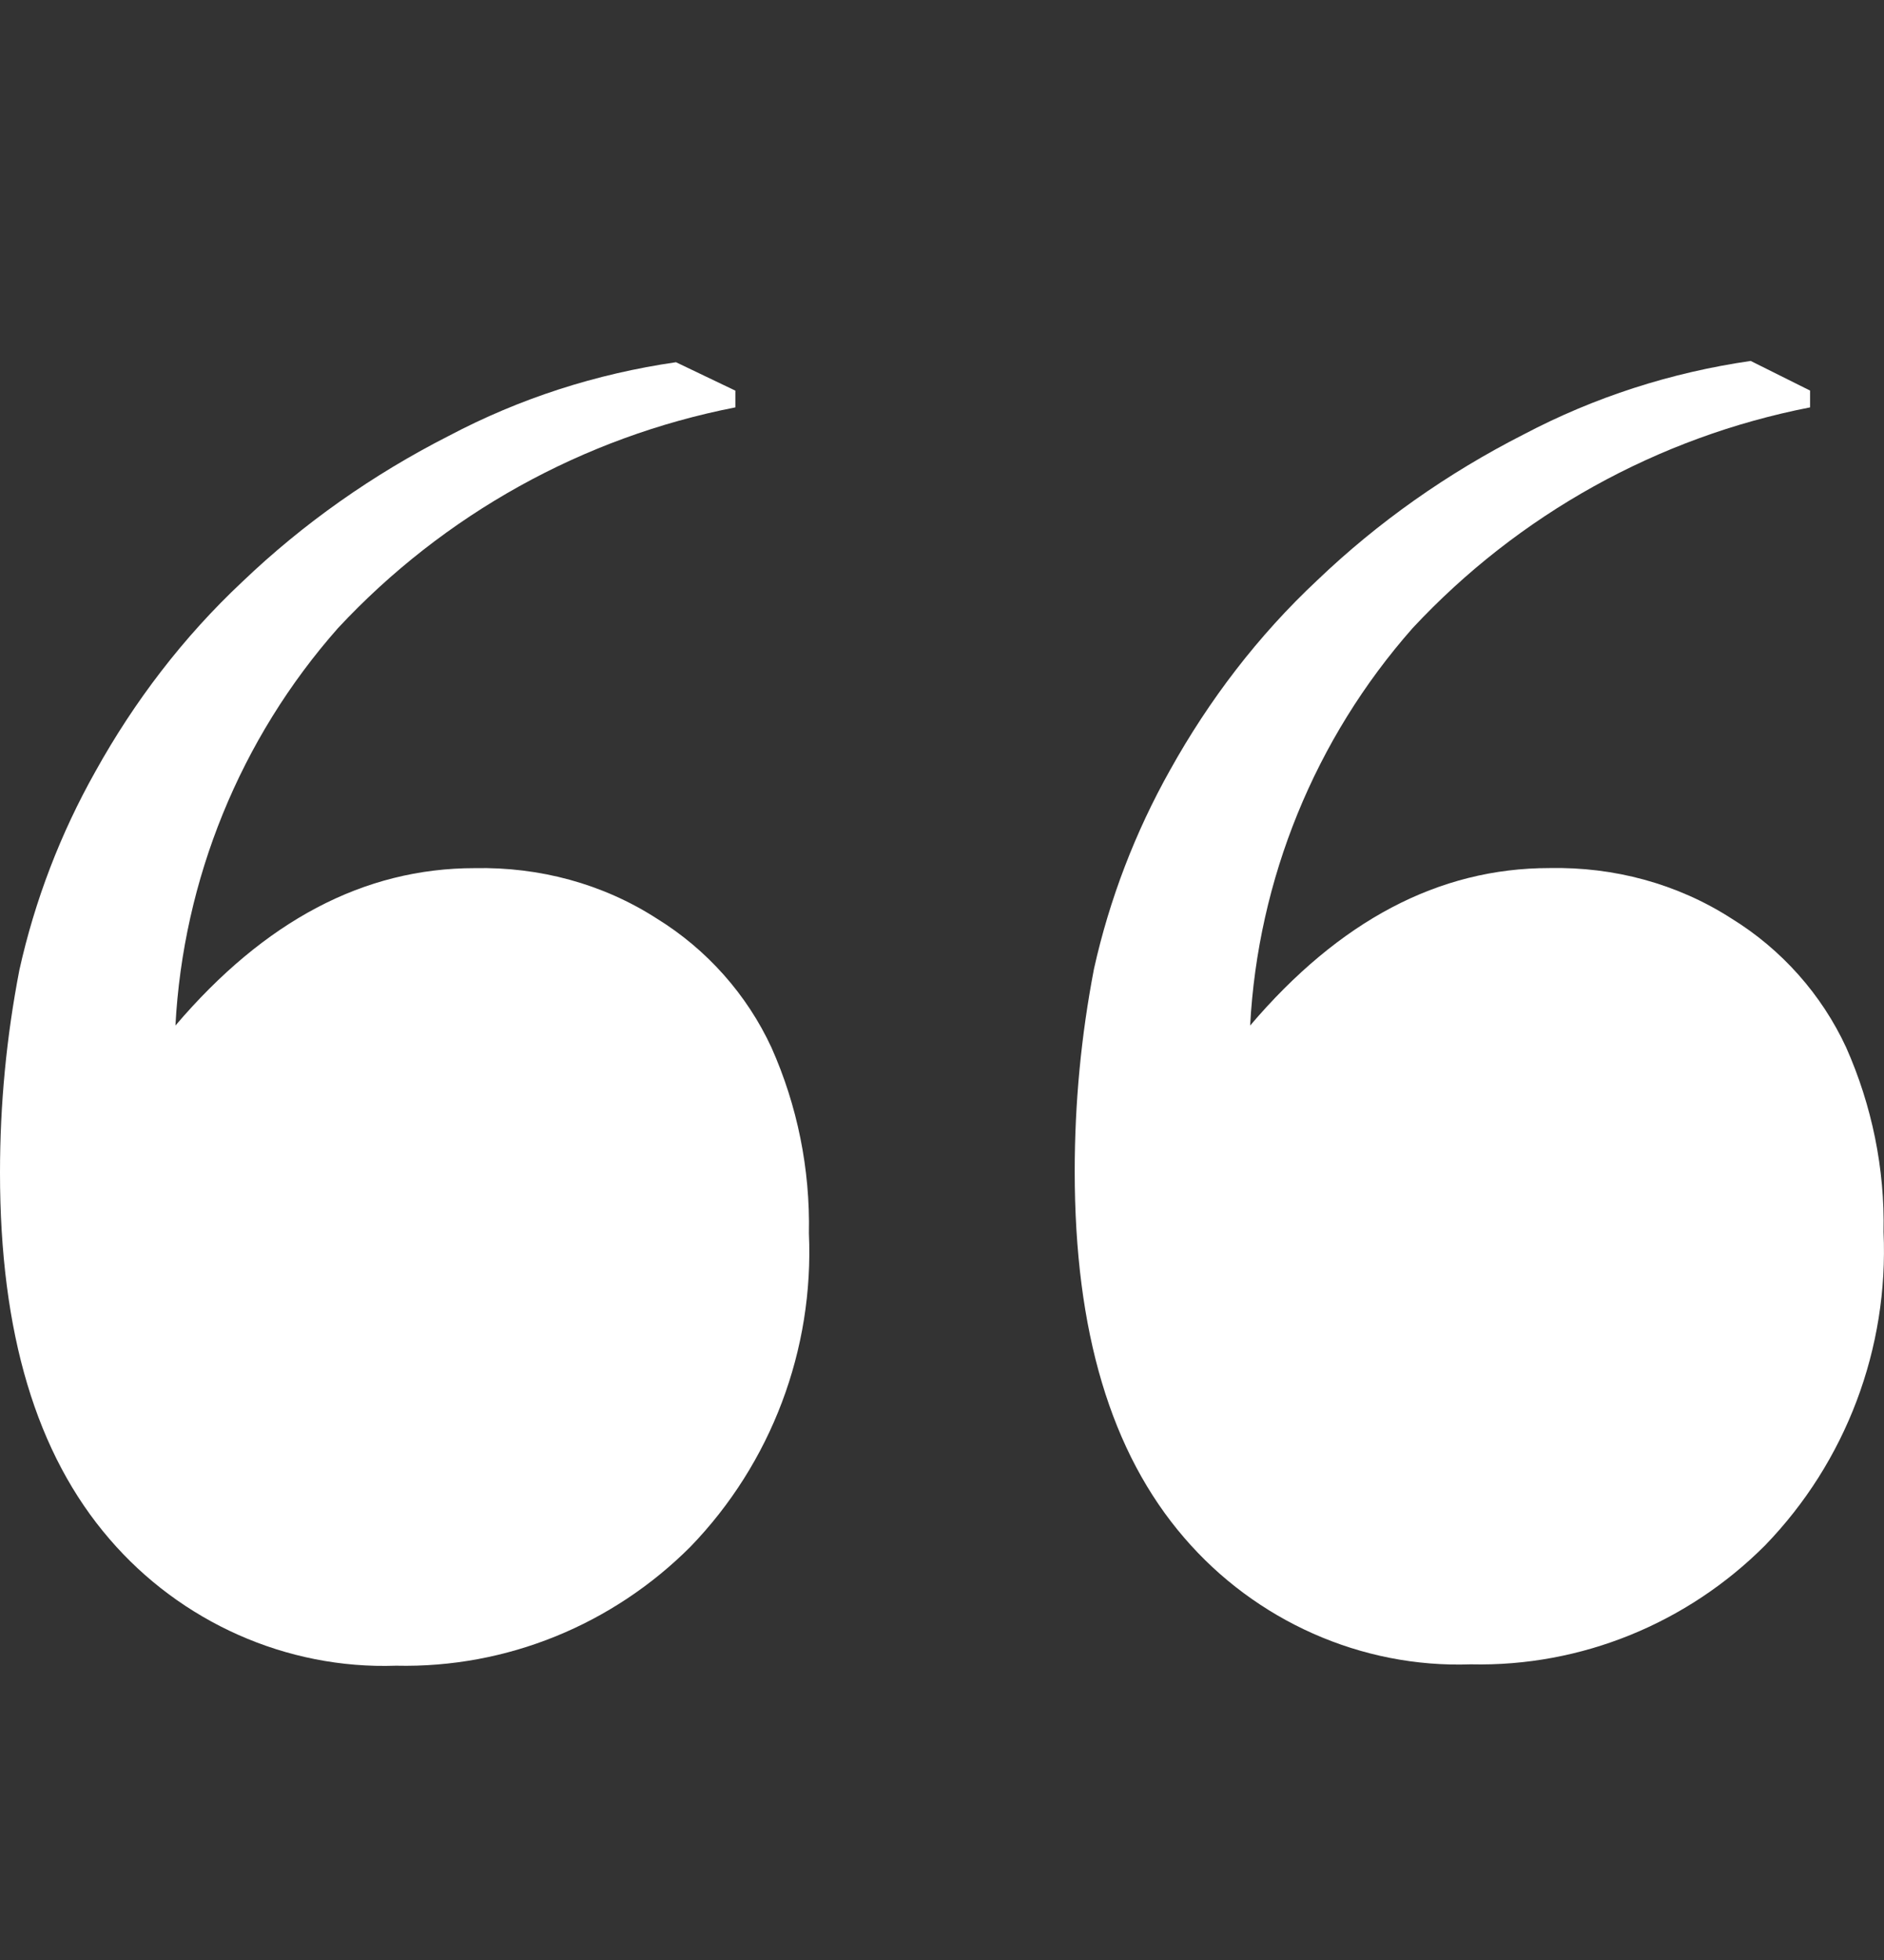
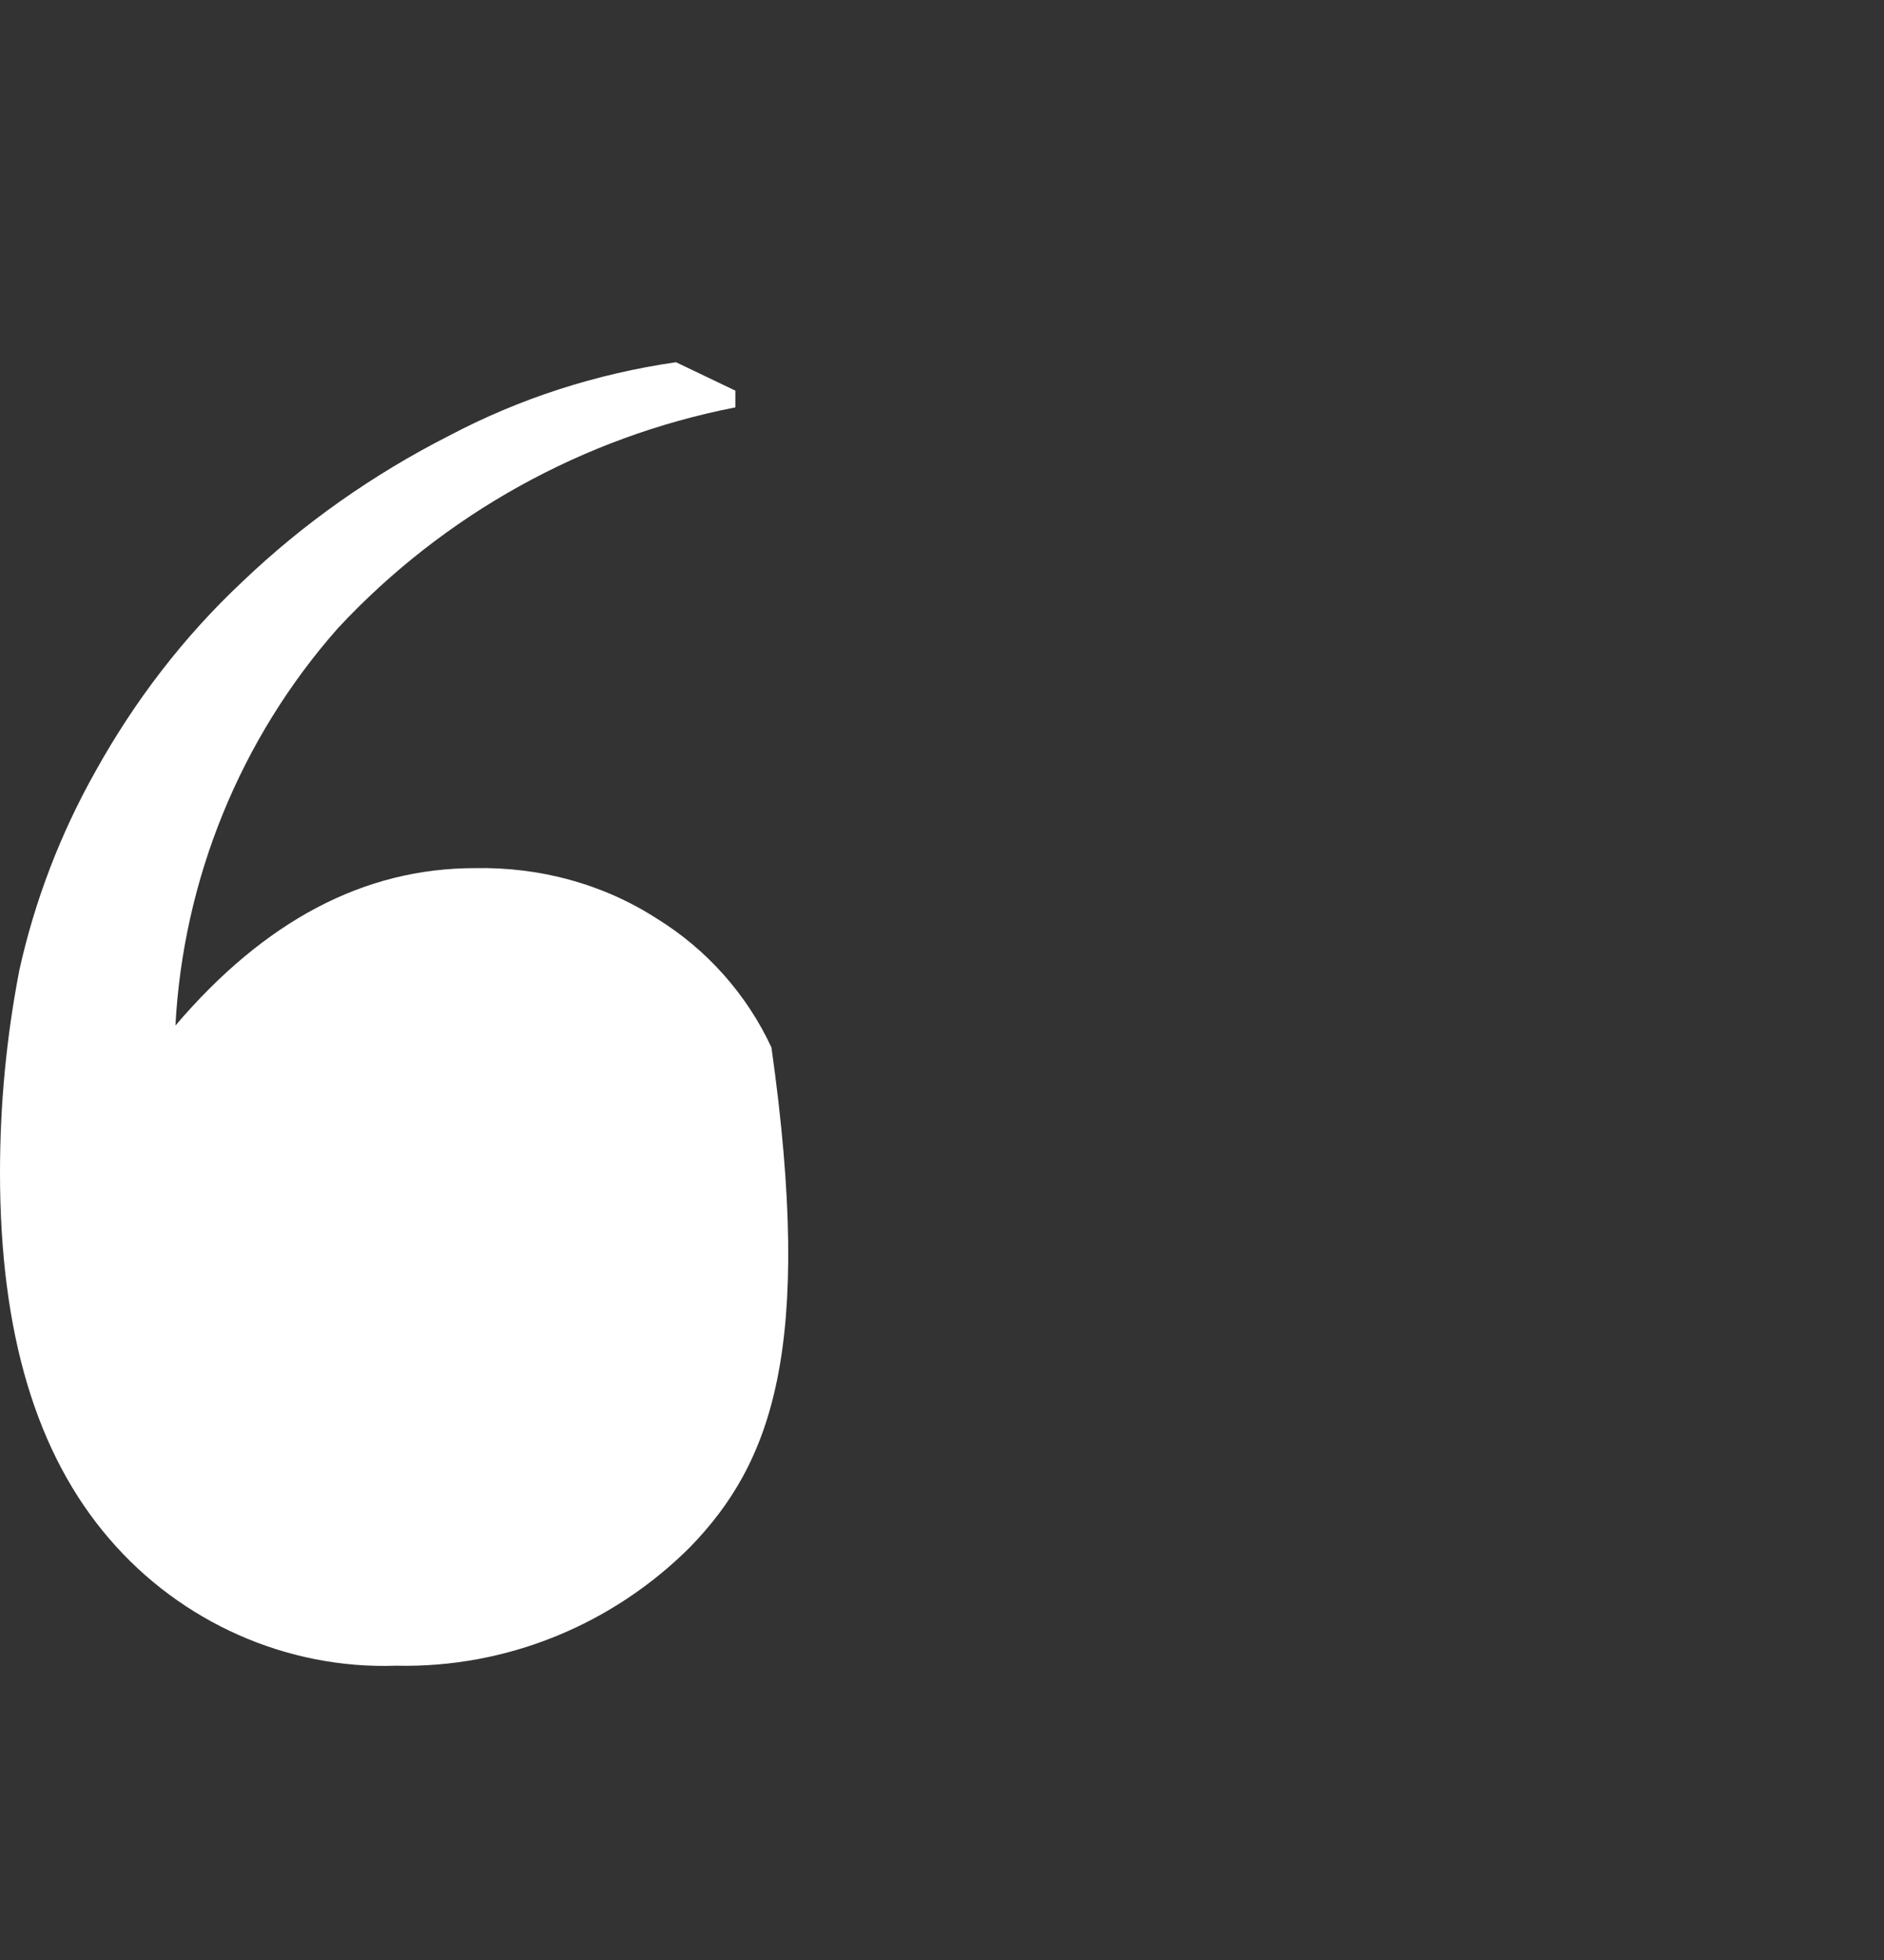
<svg xmlns="http://www.w3.org/2000/svg" width="25" height="26" viewBox="0 0 25 26" fill="none">
  <rect x="0" y="0" width="25" height="26" fill="#333333" stroke="none" />
  <g id="blog.svg" clip-path="url(#clip0_170_533)">
    <g id="Group">
-       <path id="Vector" d="M24.019 5.181V5.404C21.998 5.798 20.15 6.825 18.746 8.331C17.445 9.804 16.692 11.669 16.589 13.604C17.77 12.217 19.088 11.515 20.561 11.515C21.416 11.498 22.255 11.721 22.974 12.183C23.642 12.594 24.173 13.193 24.498 13.895C24.84 14.665 25.012 15.504 24.994 16.343C25.063 17.884 24.498 19.39 23.419 20.503C22.392 21.53 20.988 22.112 19.516 22.078C18.061 22.13 16.657 21.496 15.716 20.401C14.74 19.271 14.261 17.661 14.261 15.539C14.261 14.631 14.346 13.741 14.517 12.851C14.723 11.926 15.065 11.036 15.527 10.214C16.041 9.29 16.692 8.434 17.479 7.698C18.284 6.927 19.208 6.277 20.218 5.763C21.16 5.267 22.17 4.942 23.231 4.788L24.019 5.181Z" fill="white" />
-       <path id="Vector_2" d="M9.758 5.182V5.404C7.738 5.798 5.889 6.825 4.485 8.332C3.184 9.804 2.431 11.67 2.328 13.604C3.509 12.218 4.827 11.516 6.3 11.516C7.156 11.499 7.995 11.721 8.714 12.184C9.381 12.595 9.912 13.194 10.237 13.896C10.58 14.666 10.751 15.505 10.734 16.361C10.802 17.901 10.237 19.408 9.159 20.521C8.132 21.548 6.728 22.13 5.255 22.096C3.8 22.147 2.397 21.514 1.455 20.418C0.479 19.288 -0 17.679 -0 15.556C-0 14.649 0.085 13.759 0.257 12.868C0.462 11.944 0.804 11.054 1.267 10.232C1.78 9.308 2.431 8.452 3.218 7.715C4.023 6.945 4.947 6.295 5.957 5.781C6.899 5.284 7.909 4.959 8.97 4.805L9.758 5.182Z" fill="white" />
+       <path id="Vector_2" d="M9.758 5.182V5.404C7.738 5.798 5.889 6.825 4.485 8.332C3.184 9.804 2.431 11.67 2.328 13.604C3.509 12.218 4.827 11.516 6.3 11.516C7.156 11.499 7.995 11.721 8.714 12.184C9.381 12.595 9.912 13.194 10.237 13.896C10.802 17.901 10.237 19.408 9.159 20.521C8.132 21.548 6.728 22.13 5.255 22.096C3.8 22.147 2.397 21.514 1.455 20.418C0.479 19.288 -0 17.679 -0 15.556C-0 14.649 0.085 13.759 0.257 12.868C0.462 11.944 0.804 11.054 1.267 10.232C1.78 9.308 2.431 8.452 3.218 7.715C4.023 6.945 4.947 6.295 5.957 5.781C6.899 5.284 7.909 4.959 8.97 4.805L9.758 5.182Z" fill="white" />
    </g>
  </g>
  <defs>
    <clipPath id="clip0_170_533">
      <rect width="25" height="25" fill="white" transform="matrix(-1 0 0 -1 25 25.943)" />
    </clipPath>
  </defs>
</svg>